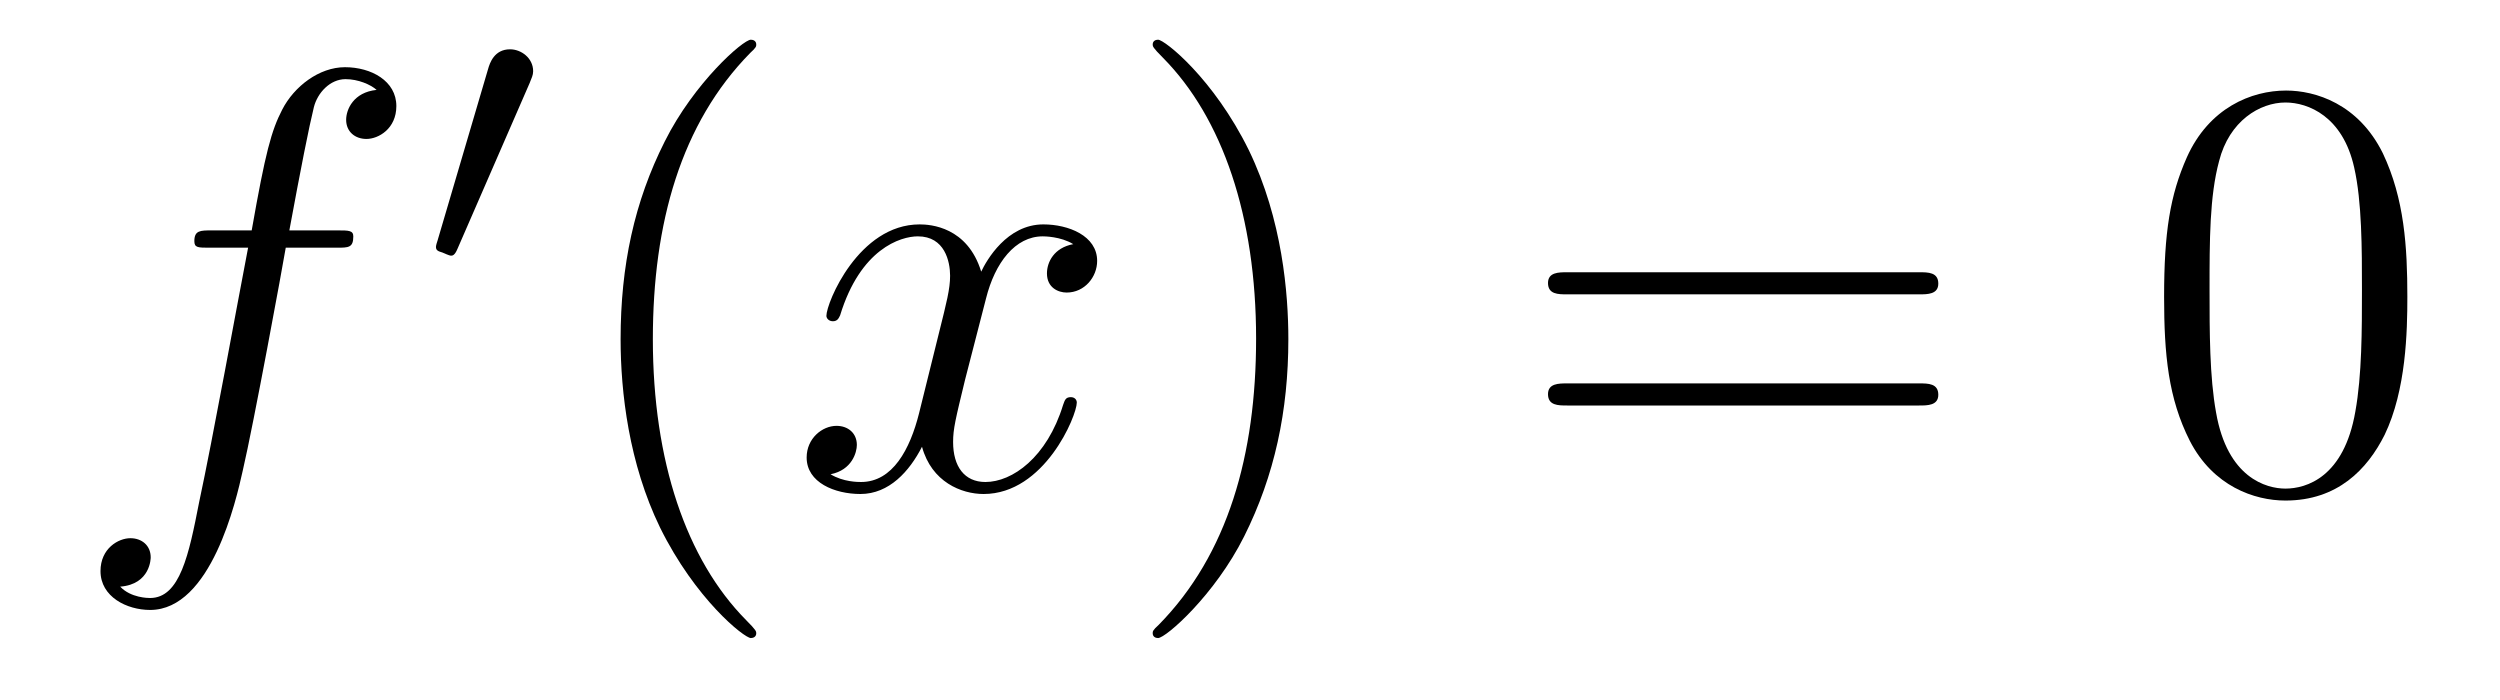
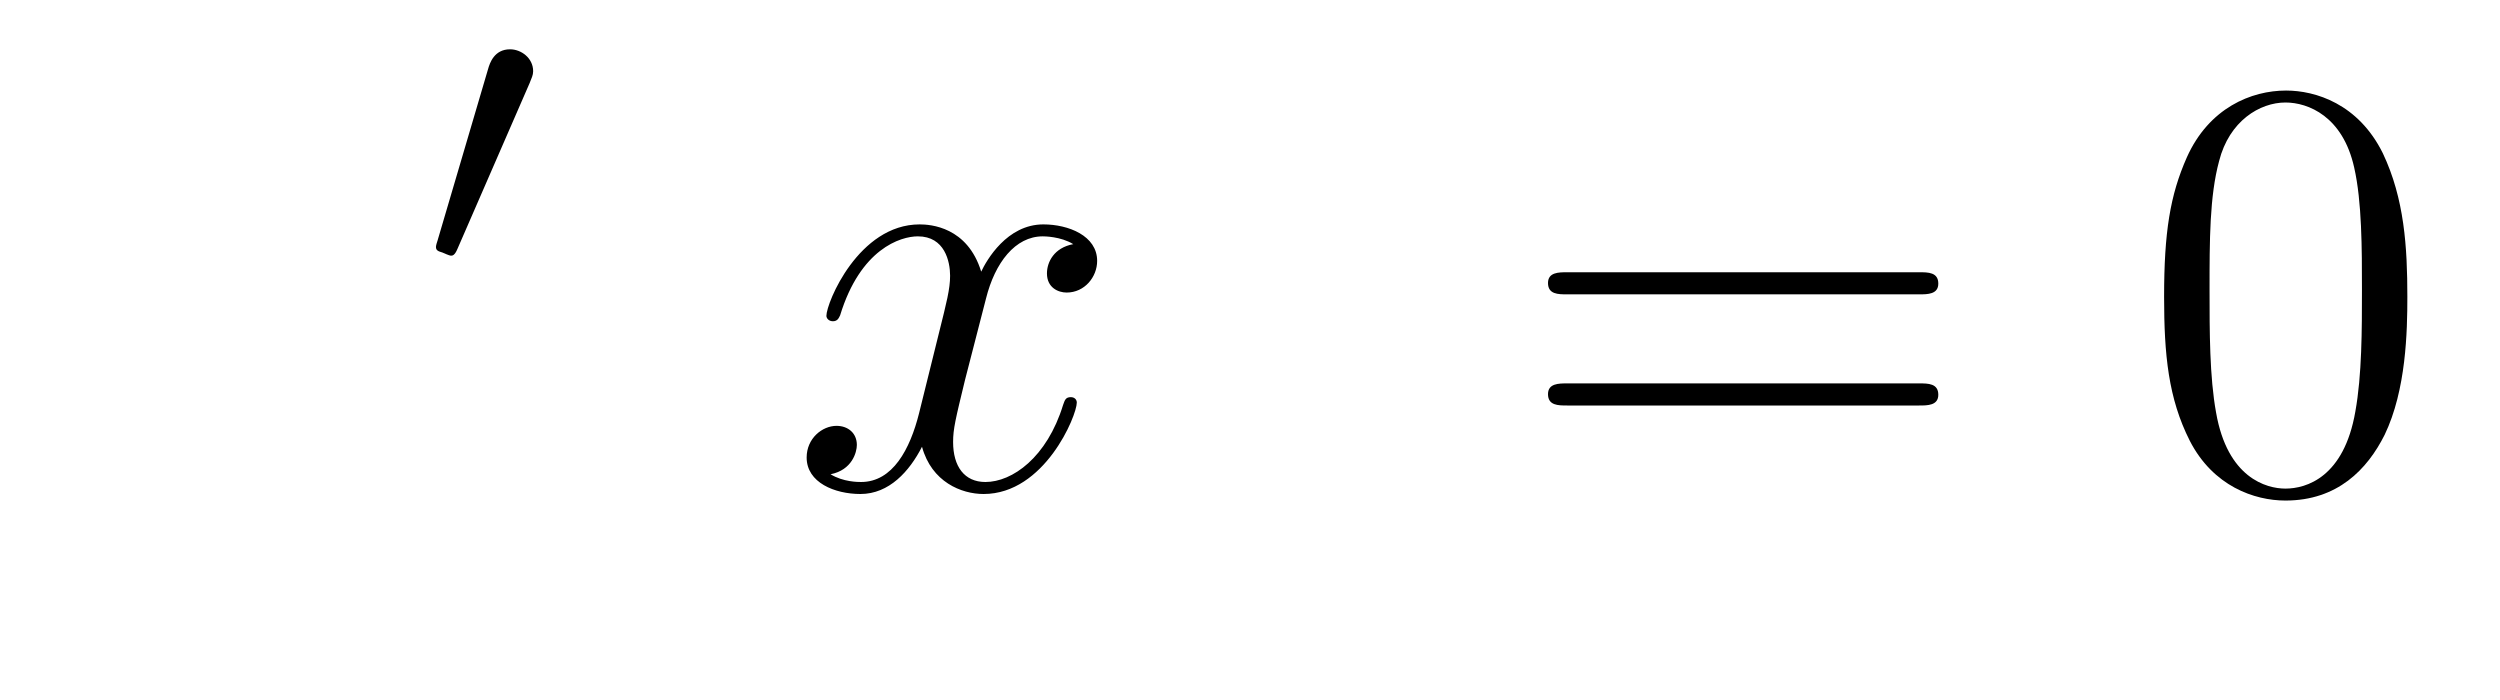
<svg xmlns="http://www.w3.org/2000/svg" version="1.1" width="50pt" height="14pt" viewBox="0 -14 50 14">
  <g id="page1">
    <g transform="matrix(1 0 0 -1 -127 650)">
-       <path d="M133.732 659.046C133.971 659.046 134.066 659.046 134.066 659.273C134.066 659.392 133.971 659.392 133.755 659.392H132.787C133.014 660.623 133.182 661.472 133.277 661.855C133.349 662.142 133.6 662.417 133.911 662.417C134.162 662.417 134.413 662.309 134.532 662.202C134.066 662.154 133.923 661.807 133.923 661.604C133.923 661.365 134.102 661.221 134.329 661.221C134.568 661.221 134.927 661.424 134.927 661.879C134.927 662.381 134.425 662.656 133.899 662.656C133.385 662.656 132.883 662.273 132.644 661.807C132.428 661.388 132.309 660.958 132.034 659.392H131.233C131.006 659.392 130.887 659.392 130.887 659.177C130.887 659.046 130.958 659.046 131.197 659.046H131.962C131.747 657.934 131.257 655.232 130.982 653.953C130.779 652.913 130.6 652.04 130.002 652.04C129.966 652.04 129.619 652.04 129.404 652.267C130.014 652.315 130.014 652.841 130.014 652.853C130.014 653.092 129.834 653.236 129.608 653.236C129.368 653.236 129.01 653.032 129.01 652.578C129.01 652.064 129.536 651.801 130.002 651.801C131.221 651.801 131.723 653.989 131.855 654.587C132.07 655.507 132.656 658.687 132.715 659.046H133.732Z" />
      <path d="M137.592 662.337C137.632 662.441 137.663 662.496 137.663 662.576C137.663 662.839 137.424 663.014 137.201 663.014C136.883 663.014 136.795 662.735 136.763 662.624L135.751 659.189C135.719 659.094 135.719 659.07 135.719 659.062C135.719 658.99 135.767 658.974 135.847 658.95C135.99 658.887 136.006 658.887 136.022 658.887C136.046 658.887 136.093 658.887 136.149 659.022L137.592 662.337Z" />
-       <path d="M142.125 651.335C142.125 651.371 142.125 651.395 141.922 651.598C140.727 652.806 140.057 654.778 140.057 657.217C140.057 659.536 140.619 661.532 142.006 662.943C142.125 663.05 142.125 663.074 142.125 663.11C142.125 663.182 142.065 663.206 142.017 663.206C141.862 663.206 140.882 662.345 140.296 661.173C139.687 659.966 139.412 658.687 139.412 657.217C139.412 656.152 139.579 654.73 140.2 653.451C140.906 652.017 141.886 651.239 142.017 651.239C142.065 651.239 142.125 651.263 142.125 651.335Z" />
      <path d="M148.465 659.117C148.082 659.046 147.939 658.759 147.939 658.532C147.939 658.245 148.166 658.149 148.333 658.149C148.692 658.149 148.943 658.46 148.943 658.782C148.943 659.285 148.369 659.512 147.867 659.512C147.138 659.512 146.731 658.794 146.624 658.567C146.349 659.464 145.608 659.512 145.393 659.512C144.173 659.512 143.528 657.946 143.528 657.683C143.528 657.635 143.575 657.575 143.659 657.575C143.755 657.575 143.779 657.647 143.803 657.695C144.209 659.022 145.01 659.273 145.357 659.273C145.895 659.273 146.002 658.771 146.002 658.484C146.002 658.221 145.93 657.946 145.787 657.372L145.381 655.734C145.201 655.017 144.855 654.36 144.221 654.36C144.161 654.36 143.863 654.36 143.611 654.515C144.042 654.599 144.137 654.957 144.137 655.101C144.137 655.34 143.958 655.483 143.731 655.483C143.444 655.483 143.133 655.232 143.133 654.85C143.133 654.348 143.695 654.12 144.209 654.12C144.783 654.12 145.19 654.575 145.44 655.065C145.632 654.36 146.229 654.12 146.672 654.12C147.891 654.12 148.536 655.687 148.536 655.949C148.536 656.009 148.489 656.057 148.417 656.057C148.31 656.057 148.297 655.997 148.262 655.902C147.939 654.85 147.246 654.36 146.708 654.36C146.289 654.36 146.062 654.67 146.062 655.16C146.062 655.423 146.11 655.615 146.301 656.404L146.72 658.029C146.899 658.747 147.305 659.273 147.855 659.273C147.879 659.273 148.214 659.273 148.465 659.117Z" />
-       <path d="M152.767 657.217C152.767 658.125 152.648 659.607 151.978 660.994C151.273 662.428 150.293 663.206 150.161 663.206C150.113 663.206 150.054 663.182 150.054 663.11C150.054 663.074 150.054 663.05 150.257 662.847C151.452 661.64 152.122 659.667 152.122 657.228C152.122 654.909 151.56 652.913 150.173 651.502C150.054 651.395 150.054 651.371 150.054 651.335C150.054 651.263 150.113 651.239 150.161 651.239C150.317 651.239 151.297 652.1 151.883 653.272C152.493 654.491 152.767 655.782 152.767 657.217Z" />
      <path d="M165.384 658.113C165.551 658.113 165.766 658.113 165.766 658.328C165.766 658.555 165.563 658.555 165.384 658.555H158.343C158.175 658.555 157.96 658.555 157.96 658.34C157.96 658.113 158.164 658.113 158.343 658.113H165.384ZM165.384 655.89C165.551 655.89 165.766 655.89 165.766 656.105C165.766 656.332 165.563 656.332 165.384 656.332H158.343C158.175 656.332 157.96 656.332 157.96 656.117C157.96 655.89 158.164 655.89 158.343 655.89H165.384Z" />
      <path d="M175.147 658.065C175.147 659.058 175.088 660.026 174.657 660.934C174.167 661.927 173.306 662.189 172.721 662.189C172.027 662.189 171.179 661.843 170.736 660.851C170.402 660.097 170.282 659.356 170.282 658.065C170.282 656.906 170.366 656.033 170.796 655.184C171.262 654.276 172.087 653.989 172.709 653.989C173.749 653.989 174.346 654.611 174.693 655.304C175.124 656.2 175.147 657.372 175.147 658.065ZM172.709 654.228C172.326 654.228 171.549 654.443 171.322 655.746C171.191 656.463 171.191 657.372 171.191 658.209C171.191 659.189 171.191 660.073 171.382 660.779C171.585 661.58 172.195 661.95 172.709 661.95C173.163 661.95 173.856 661.675 174.084 660.648C174.239 659.966 174.239 659.022 174.239 658.209C174.239 657.408 174.239 656.499 174.107 655.77C173.88 654.455 173.127 654.228 172.709 654.228Z" />
    </g>
  </g>
</svg>